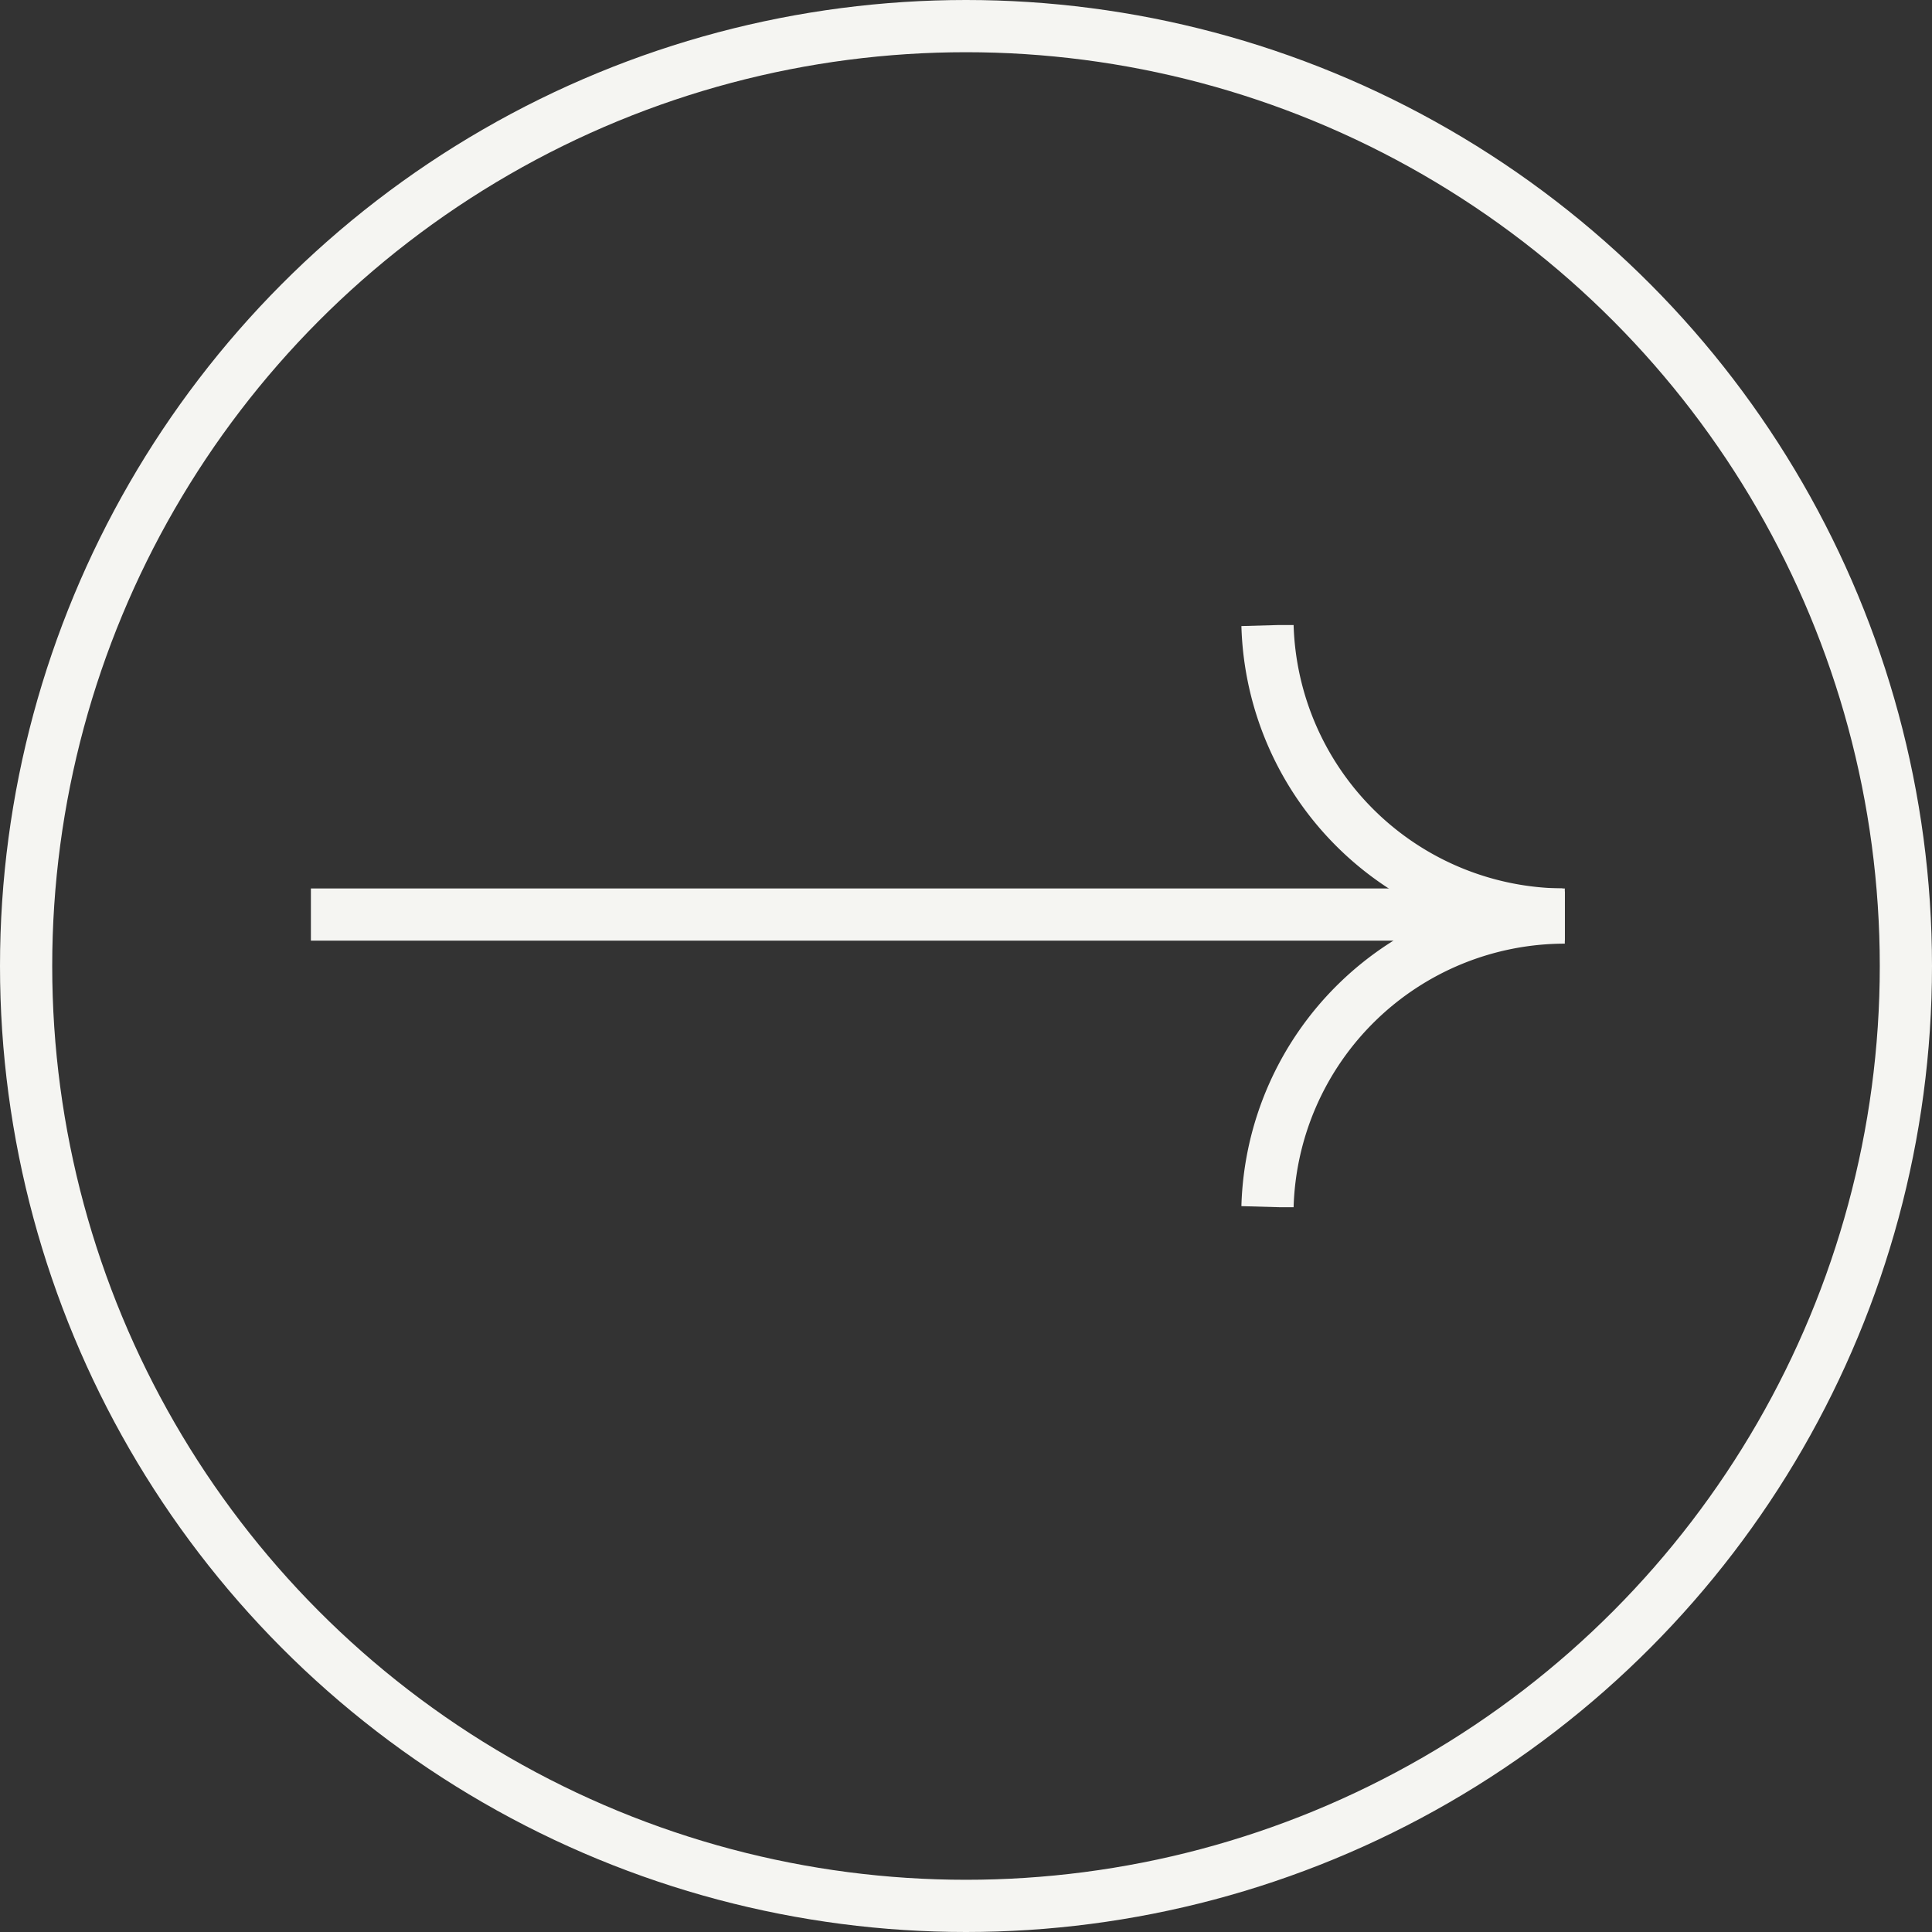
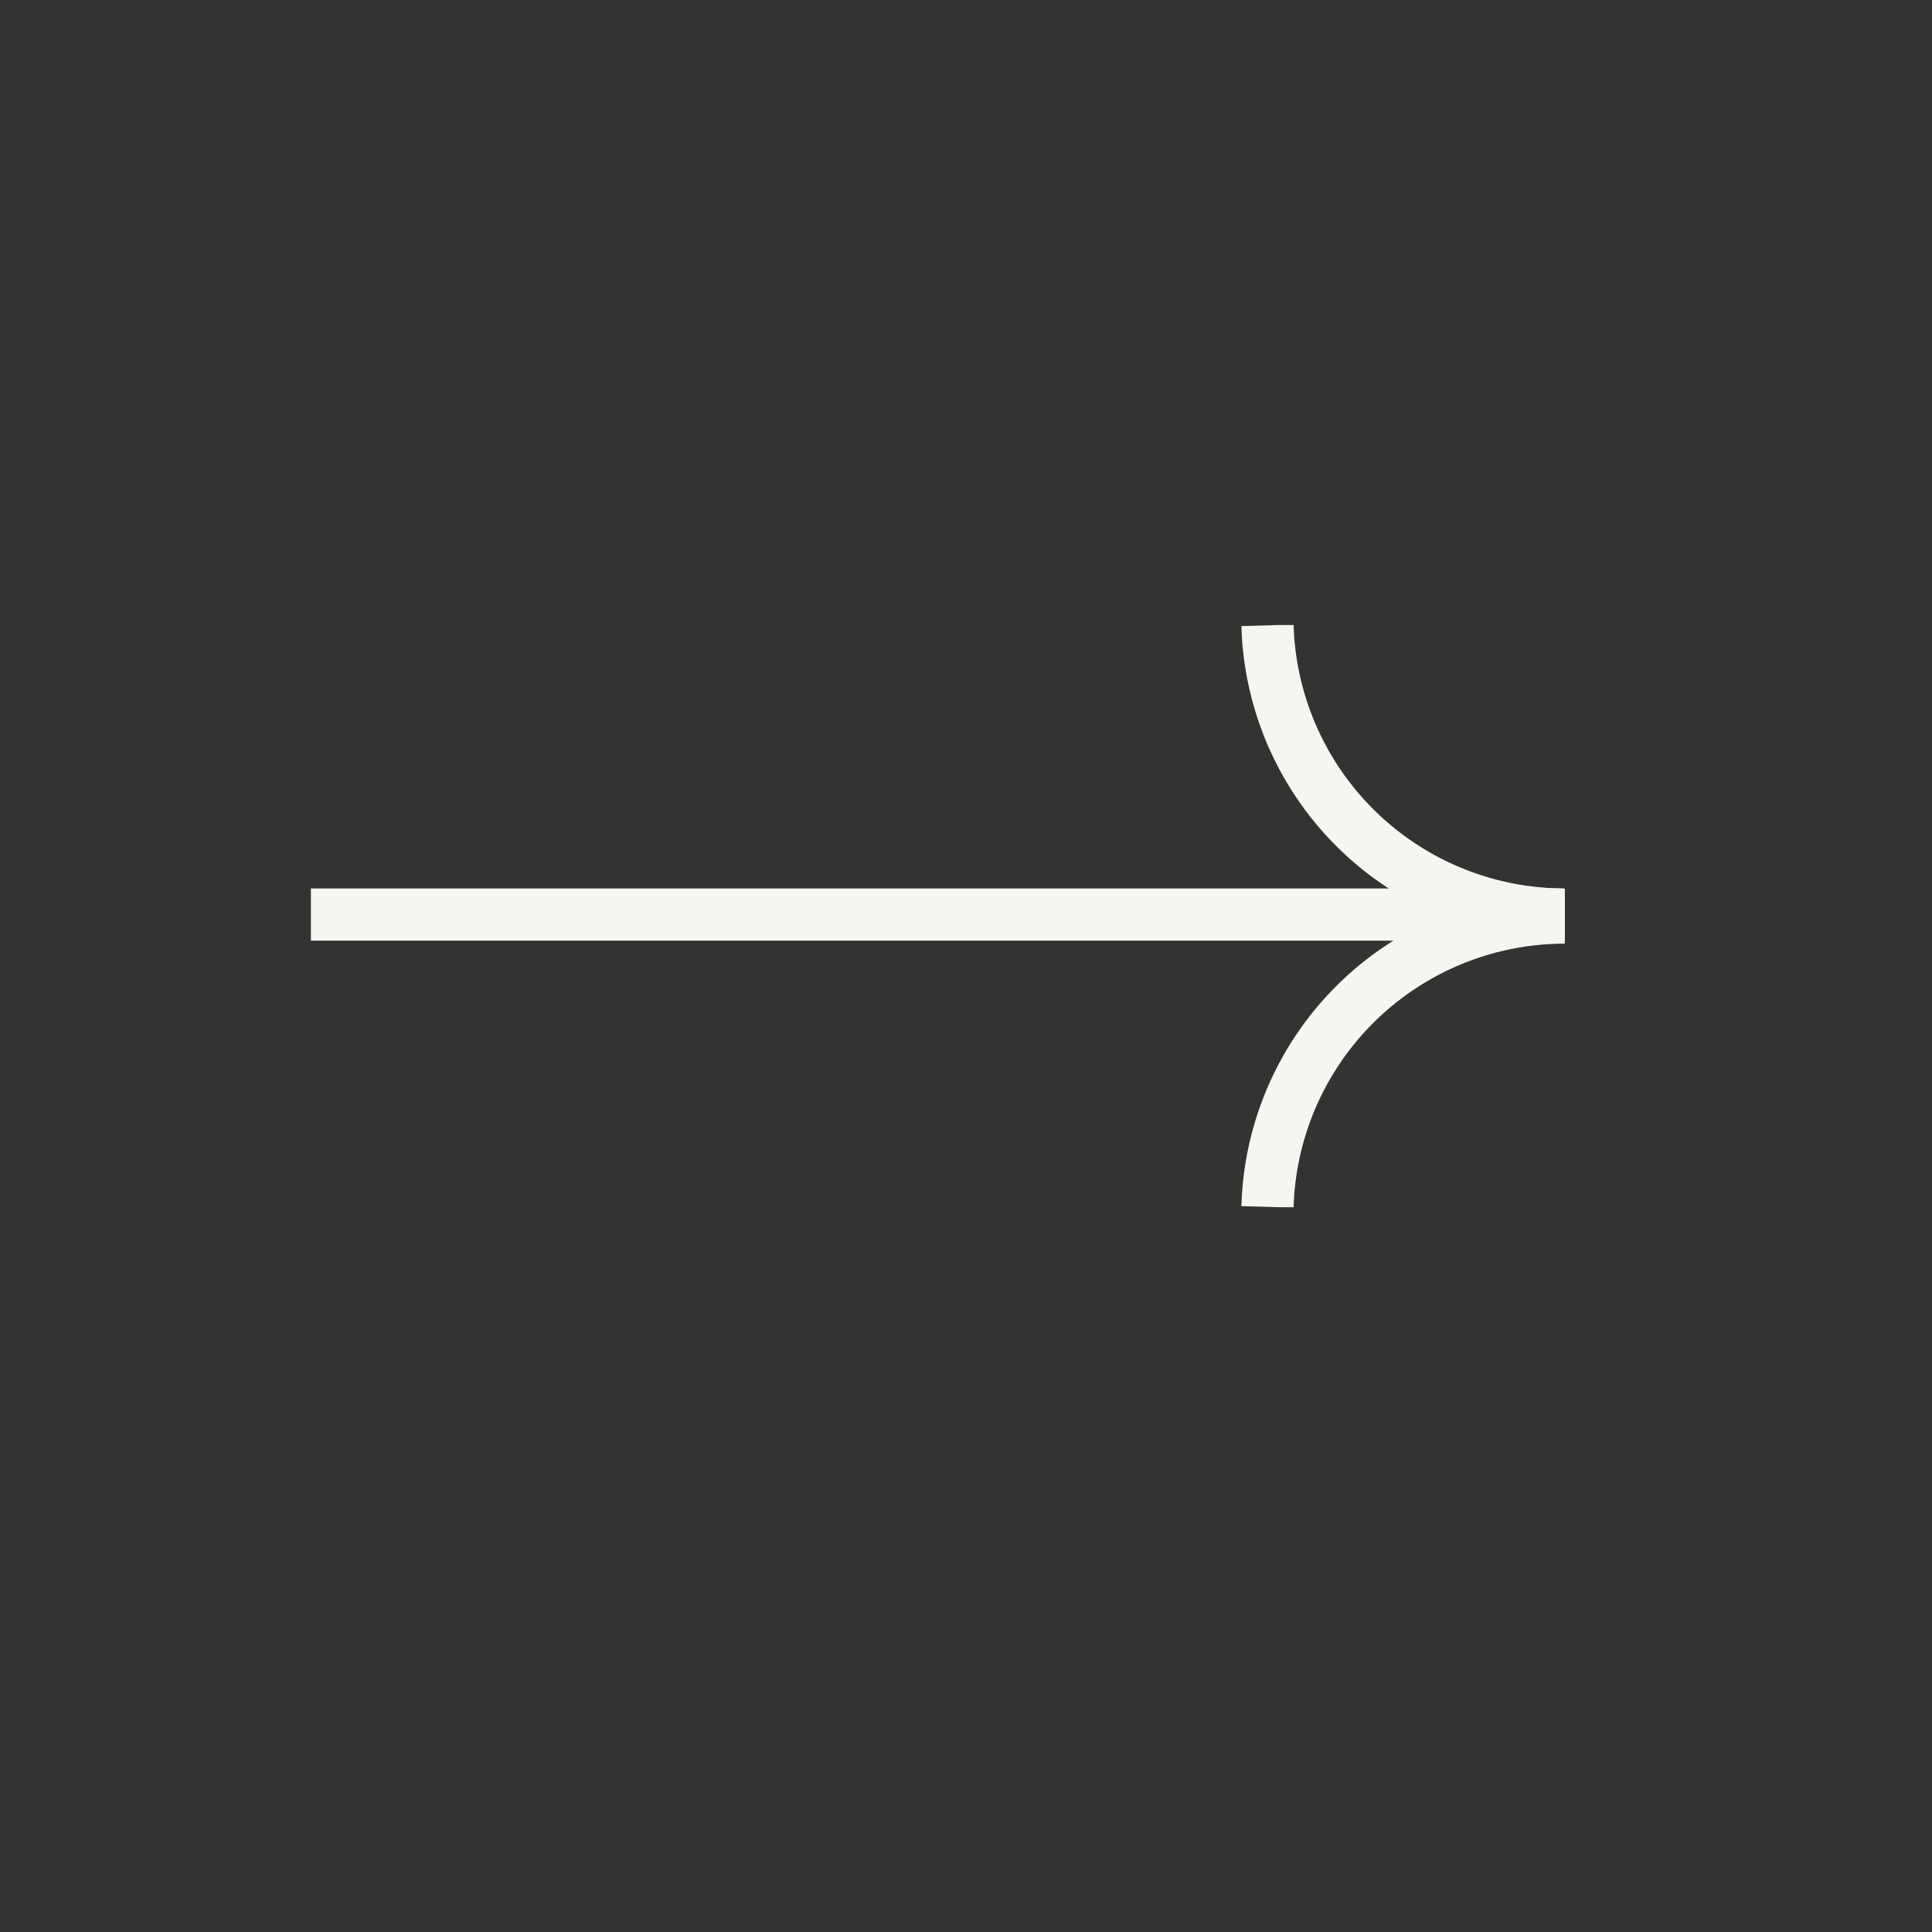
<svg xmlns="http://www.w3.org/2000/svg" width="37" height="37" viewBox="0 0 37 37">
  <rect x="0" y="0" width="37" height="37" fill="#333333" stroke="none" />
  <defs>
    <clipPath id="clip-path">
      <rect id="Rectangle_19" data-name="Rectangle 19" width="24.014" height="11.15" fill="none" stroke="#f5f5f2" stroke-width="1" />
    </clipPath>
  </defs>
  <g id="Groupe_170" data-name="Groupe 170" transform="translate(-342.5 -1935.5)">
    <g id="Groupe_9" data-name="Groupe 9" transform="translate(348.454 1947.47)">
      <g id="Groupe_1" data-name="Groupe 1" transform="translate(0 0)" clip-path="url(#clip-path)">
        <line id="Ligne_1" data-name="Ligne 1" x2="23.968" transform="translate(0 5.545)" fill="none" stroke="#f5f5f2" stroke-width="1" />
        <path id="Tracé_1" data-name="Tracé 1" d="M40.866.014A5.7,5.7,0,0,0,46.56,5.553" transform="translate(-22.546 -0.008)" fill="none" stroke="#f5f5f2" stroke-width="1" />
        <path id="Tracé_2" data-name="Tracé 2" d="M40.866,18.041A5.7,5.7,0,0,1,46.56,12.5" transform="translate(-22.546 -6.898)" fill="none" stroke="#f5f5f2" stroke-width="1" />
      </g>
    </g>
    <g id="Ellipse_1" data-name="Ellipse 1" transform="translate(342.5 1935.5)" fill="none" stroke="#f5f5f2" stroke-width="1">
      <circle cx="18.5" cy="18.5" r="18.5" stroke="none" />
-       <circle cx="18.5" cy="18.5" r="18" fill="none" />
    </g>
  </g>
</svg>